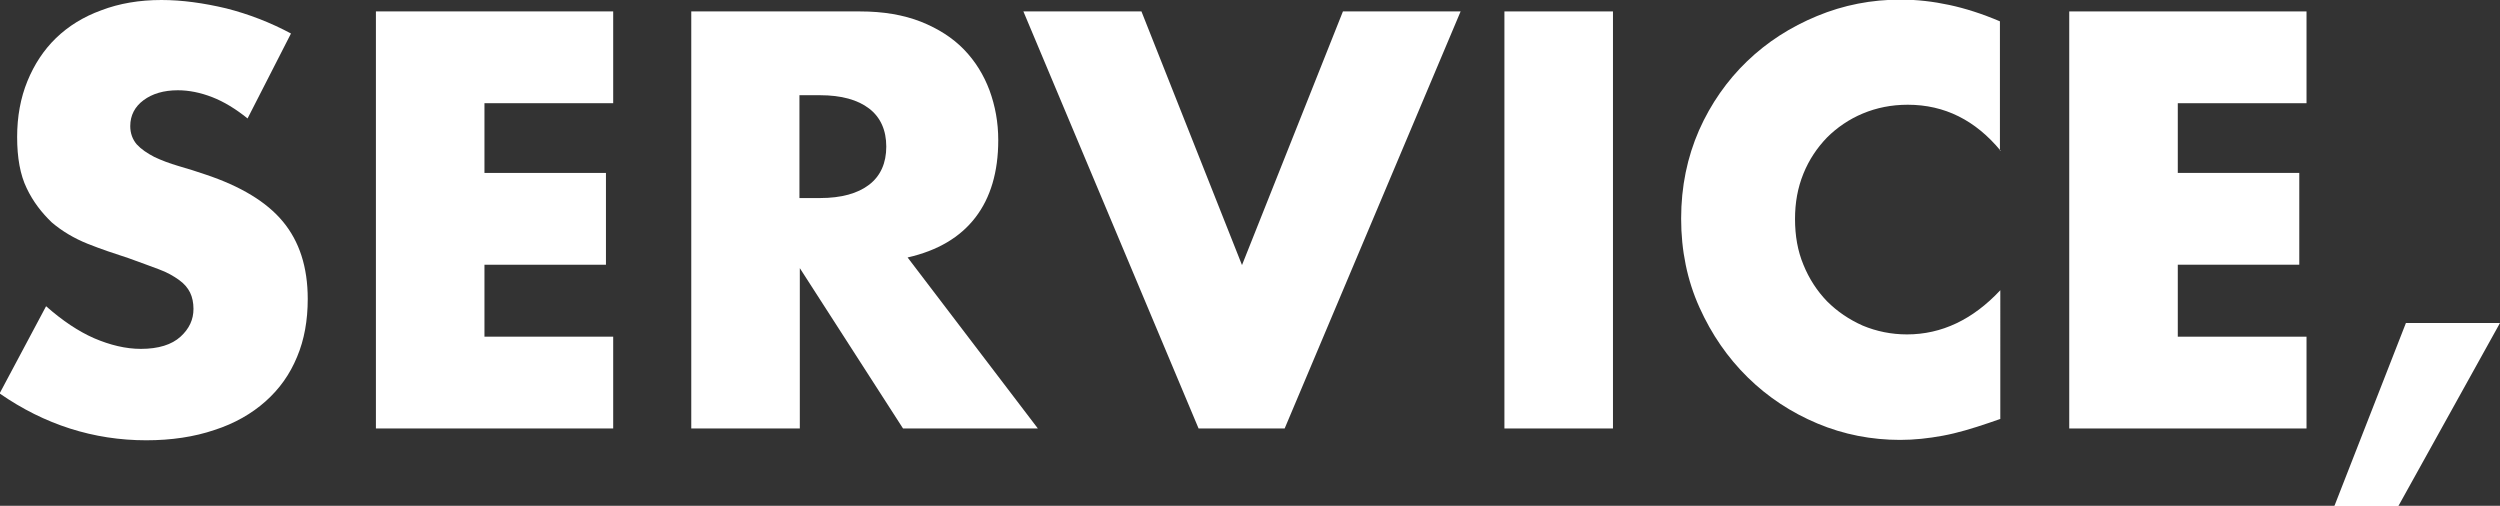
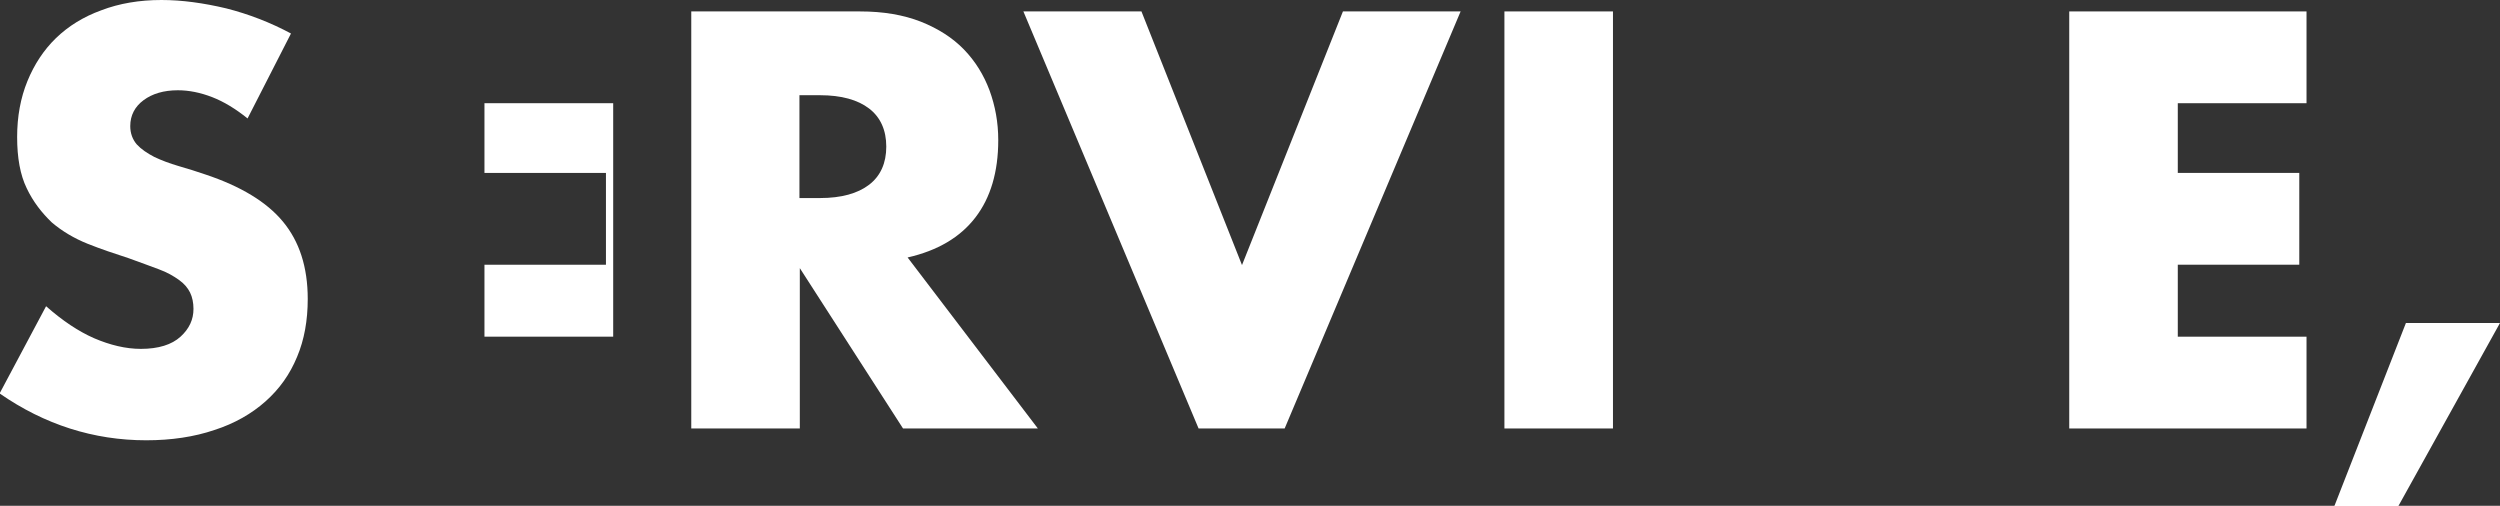
<svg xmlns="http://www.w3.org/2000/svg" version="1.1" x="0px" y="0px" width="656.4px" height="132.8px" viewBox="0 0 656.4 132.8" style="overflow:visible;enable-background:new 0 0 656.4 132.8;" xml:space="preserve">
  <rect x="0" y="0" width="656.4" height="132.8" fill="#333333" stroke="none" />
  <style type="text/css">
	.st0{fill:#FFFFFF;}
</style>
  <defs>
</defs>
  <g>
    <path class="st0" d="M65,31.1c-3.1-2.5-6.2-4.4-9.3-5.6c-3.1-1.2-6.1-1.8-9-1.8c-3.7,0-6.7,0.9-9,2.6c-2.3,1.7-3.5,4-3.5,6.8   c0,1.9,0.6,3.5,1.7,4.8c1.2,1.3,2.7,2.3,4.6,3.3c1.9,0.9,4,1.7,6.4,2.4c2.4,0.7,4.7,1.4,7,2.2c9.3,3.1,16.1,7.2,20.4,12.4   c4.3,5.2,6.5,11.9,6.5,20.3c0,5.6-0.9,10.7-2.8,15.2c-1.9,4.6-4.6,8.4-8.3,11.7c-3.6,3.2-8.1,5.8-13.4,7.5   c-5.3,1.8-11.3,2.7-17.9,2.7c-13.8,0-26.7-4.1-38.5-12.3l12.2-22.9c4.3,3.8,8.5,6.6,12.6,8.4c4.2,1.8,8.3,2.8,12.3,2.8   c4.6,0,8.1-1.1,10.4-3.2c2.3-2.1,3.4-4.5,3.4-7.3c0-1.6-0.3-3.1-0.9-4.3c-0.6-1.2-1.5-2.3-2.9-3.3c-1.4-1-3.1-2-5.3-2.8   s-4.8-1.8-7.9-2.9c-3.7-1.2-7.3-2.4-10.8-3.8c-3.5-1.4-6.7-3.3-9.4-5.6C11,55.9,8.7,53,7,49.4c-1.7-3.5-2.5-8-2.5-13.4   c0-5.4,0.9-10.3,2.7-14.7c1.8-4.4,4.3-8.2,7.5-11.3c3.2-3.1,7.2-5.6,11.9-7.3C31.3,0.9,36.6,0,42.4,0c5.4,0,11.1,0.8,17,2.2   c5.9,1.5,11.6,3.7,17,6.6L65,31.1z" />
-     <path class="st0" d="M161,27.1h-33.8v18.3h31.9v24.1h-31.9v18.9H161v24.1H98.7V3H161V27.1z" />
+     <path class="st0" d="M161,27.1h-33.8v18.3h31.9v24.1h-31.9v18.9H161v24.1H98.7H161V27.1z" />
    <path class="st0" d="M272.5,112.5h-35.4l-27.1-42.1v42.1h-28.5V3h44.3c6.1,0,11.4,0.9,16,2.7c4.5,1.8,8.3,4.2,11.3,7.3   c3,3.1,5.2,6.7,6.7,10.7c1.5,4.1,2.3,8.4,2.3,13.1c0,8.3-2,15.1-6,20.3c-4,5.2-9.9,8.7-17.8,10.5L272.5,112.5z M209.9,52h5.4   c5.6,0,9.9-1.2,12.9-3.5c3-2.3,4.5-5.7,4.5-10s-1.5-7.7-4.5-10c-3-2.3-7.3-3.5-12.9-3.5h-5.4V52z" />
    <path class="st0" d="M299.7,3l26.4,66.6L352.6,3h30.9l-46.2,109.5h-22.6L268.7,3H299.7z" />
    <path class="st0" d="M423.5,3v109.5H395V3H423.5z" />
-     <path class="st0" d="M525.3,39.6c-6.6-8-14.7-12.1-24.4-12.1c-4.3,0-8.2,0.8-11.8,2.3c-3.6,1.5-6.8,3.7-9.4,6.3   c-2.6,2.7-4.7,5.8-6.2,9.5c-1.5,3.7-2.2,7.6-2.2,11.9c0,4.4,0.7,8.4,2.2,12c1.5,3.7,3.6,6.9,6.2,9.6c2.7,2.7,5.8,4.8,9.4,6.4   c3.6,1.5,7.5,2.3,11.6,2.3c9.1,0,17.3-3.9,24.5-11.6V110l-2.9,1c-4.4,1.5-8.4,2.7-12.2,3.4c-3.8,0.7-7.5,1.1-11.2,1.1   c-7.5,0-14.8-1.4-21.7-4.3c-6.9-2.9-13-6.9-18.3-12.1c-5.3-5.2-9.5-11.3-12.7-18.4c-3.2-7.1-4.8-14.9-4.8-23.3   c0-8.4,1.6-16.1,4.7-23.2c3.1-7,7.4-13.1,12.6-18.1c5.3-5.1,11.4-9,18.4-11.9c7-2.9,14.3-4.3,21.9-4.3c4.4,0,8.6,0.5,12.8,1.4   c4.2,0.9,8.6,2.3,13.3,4.3V39.6z" />
    <path class="st0" d="M605.6,27.1h-33.8v18.3h31.9v24.1h-31.9v18.9h33.8v24.1h-62.3V3h62.3V27.1z" />
    <path class="st0" d="M631.7,84.8h24.7l-26.7,48.1h-16.8L631.7,84.8z" />
  </g>
</svg>